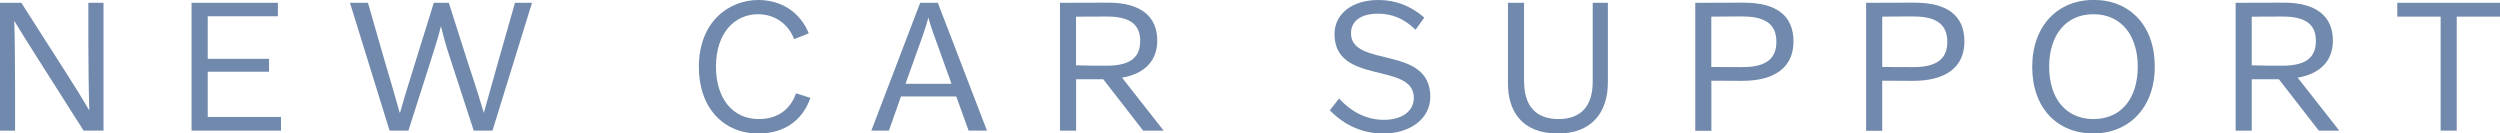
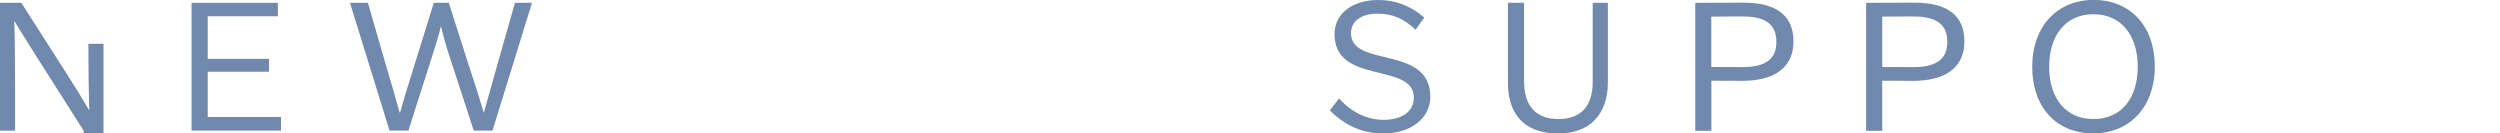
<svg xmlns="http://www.w3.org/2000/svg" id="_レイヤー_2" viewBox="0 0 320.02 17.08">
  <g id="_レイヤー_1-2">
-     <path d="m10.71,16.73L4.8,7.44c-1.25-1.97-2.11-3.36-2.95-4.73h-.02c.07,2.06.1,6.14.1,8.45v5.57H0V.36h2.73l5.74,8.97c1.27,1.97,2.14,3.41,2.91,4.73h.05c-.07-2.06-.12-6.14-.12-8.45V.36h1.94v16.36h-2.54Z" style="fill:#7089ac; stroke-width:0px;" />
+     <path d="m10.71,16.73L4.8,7.44c-1.25-1.97-2.11-3.36-2.95-4.73h-.02c.07,2.06.1,6.14.1,8.45v5.57H0V.36h2.73l5.74,8.97c1.27,1.97,2.14,3.41,2.91,4.73h.05c-.07-2.06-.12-6.14-.12-8.45h1.94v16.36h-2.54Z" style="fill:#7089ac; stroke-width:0px;" />
    <path d="m24.53.36h11.04v1.72h-8.98v5.45h7.85v1.65h-7.85v5.79h9.38v1.75h-11.45V.36Z" style="fill:#7089ac; stroke-width:0px;" />
    <path d="m49.87,16.73L44.8.36h2.3l2.21,7.68c.53,1.78,1.37,4.61,1.85,6.38h.05c.31-1.13.77-2.69,1.94-6.41l2.38-7.65h1.92l2.45,7.68c1.22,3.67,1.7,5.28,2.02,6.38h.02c.5-1.8,1.27-4.54,1.8-6.41l2.18-7.65h2.18l-5.06,16.36h-2.4l-3.33-10.22c-.43-1.37-.67-2.35-.86-3.12h-.02c-.17.79-.46,1.73-.89,3.12l-3.26,10.22h-2.4Z" style="fill:#7089ac; stroke-width:0px;" />
-     <path d="m103.74,12.53c-1.03,2.93-3.38,4.56-6.67,4.56-4.46,0-7.61-3.29-7.61-8.52,0-5.86,3.91-8.57,7.61-8.57,2.95,0,5.35,1.56,6.46,4.27l-1.87.74c-.79-2.02-2.54-3.19-4.63-3.19-2.93,0-5.38,2.33-5.38,6.72,0,4.03,2.11,6.7,5.47,6.7,2.38,0,4.03-1.18,4.78-3.29l1.85.58Z" style="fill:#7089ac; stroke-width:0px;" />
-     <path d="m120.05.36l6.29,16.36h-2.35l-1.58-4.37h-7.08l-1.54,4.37h-2.25L117.79.36h2.26Zm-4.15,10.37h5.9l-1.49-4.15c-.7-1.9-1.2-3.31-1.46-4.3h-.02c-.26.98-.74,2.42-1.46,4.37l-1.46,4.08Z" style="fill:#7089ac; stroke-width:0px;" />
-     <path d="m146.34,16.73l-5.11-6.58h-3.48v6.58h-2.06V.36c1.22,0,4.22-.02,6.19-.02,4.15,0,6.26,1.77,6.26,4.85,0,2.64-1.68,4.27-4.51,4.75l5.33,6.79h-2.61Zm-8.6-8.37c1.2.05,2.83.05,3.91.05,3.29,0,4.3-1.25,4.3-3.17,0-1.61-.72-3.12-4.18-3.12-1.68,0-2.79,0-4.03.02v6.22Z" style="fill:#7089ac; stroke-width:0px;" />
    <path d="m171.4,12.6c1.65,1.8,3.62,2.74,5.74,2.74,2.38,0,3.84-1.13,3.84-2.83,0-4.61-10.15-1.58-10.15-8.14,0-2.66,2.33-4.37,5.61-4.37,2.18,0,4.11.72,5.88,2.25l-1.12,1.56c-1.46-1.44-3.03-2.06-4.8-2.06-2.28,0-3.46,1.01-3.46,2.5,0,4.49,10.15,1.46,10.15,8.14,0,2.83-2.61,4.7-6,4.7-2.57,0-4.9-.96-6.86-2.97l1.18-1.51Z" style="fill:#7089ac; stroke-width:0px;" />
    <path d="m195.1,10.46c0,2.95,1.39,4.78,4.39,4.78s4.39-1.78,4.39-4.78V.36h1.94v10.18c0,3.96-2.18,6.55-6.38,6.55-4.78,0-6.41-3.04-6.41-6.38V.36h2.06v10.1Z" style="fill:#7089ac; stroke-width:0px;" />
    <path d="m217,.36c1.82,0,4.12-.02,6.17-.02,4.18,0,6.41,1.61,6.41,4.97s-2.47,5.04-6.57,5.04c-1.3,0-2.47,0-3.94-.02v6.41h-2.06V.36Zm6.12,1.75c-1.49,0-2.81,0-4.06.02v6.44c1.27.02,2.54.02,4.01.02,3.22,0,4.32-1.25,4.32-3.24s-1.1-3.24-4.27-3.24Z" style="fill:#7089ac; stroke-width:0px;" />
    <path d="m238.88.36c1.82,0,4.13-.02,6.17-.02,4.18,0,6.41,1.61,6.41,4.97s-2.47,5.04-6.58,5.04c-1.3,0-2.47,0-3.94-.02v6.41h-2.06V.36Zm6.12,1.75c-1.49,0-2.81,0-4.06.02v6.44c1.27.02,2.54.02,4.01.02,3.22,0,4.32-1.25,4.32-3.24s-1.11-3.24-4.27-3.24Z" style="fill:#7089ac; stroke-width:0px;" />
    <path d="m267.96,17.08c-4.66,0-7.82-3.29-7.82-8.52s3.24-8.57,7.87-8.57,7.82,3.29,7.82,8.52-3.26,8.57-7.87,8.57Zm.02-15.26c-3.55,0-5.67,2.69-5.67,6.72s2.11,6.7,5.67,6.7,5.67-2.66,5.67-6.7-2.14-6.72-5.67-6.72Z" style="fill:#7089ac; stroke-width:0px;" />
-     <path d="m296.83,16.73l-5.11-6.58h-3.48v6.58h-2.06V.36c1.22,0,4.22-.02,6.19-.02,4.15,0,6.26,1.77,6.26,4.85,0,2.64-1.68,4.27-4.51,4.75l5.33,6.79h-2.61Zm-8.59-8.37c1.2.05,2.83.05,3.91.05,3.29,0,4.3-1.25,4.3-3.17,0-1.61-.72-3.12-4.18-3.12-1.68,0-2.79,0-4.03.02v6.22Z" style="fill:#7089ac; stroke-width:0px;" />
-     <path d="m312.41,2.13h-5.54V.36h13.15v1.77h-5.54v14.59h-2.06V2.13Z" style="fill:#7089ac; stroke-width:0px;" />
  </g>
</svg>